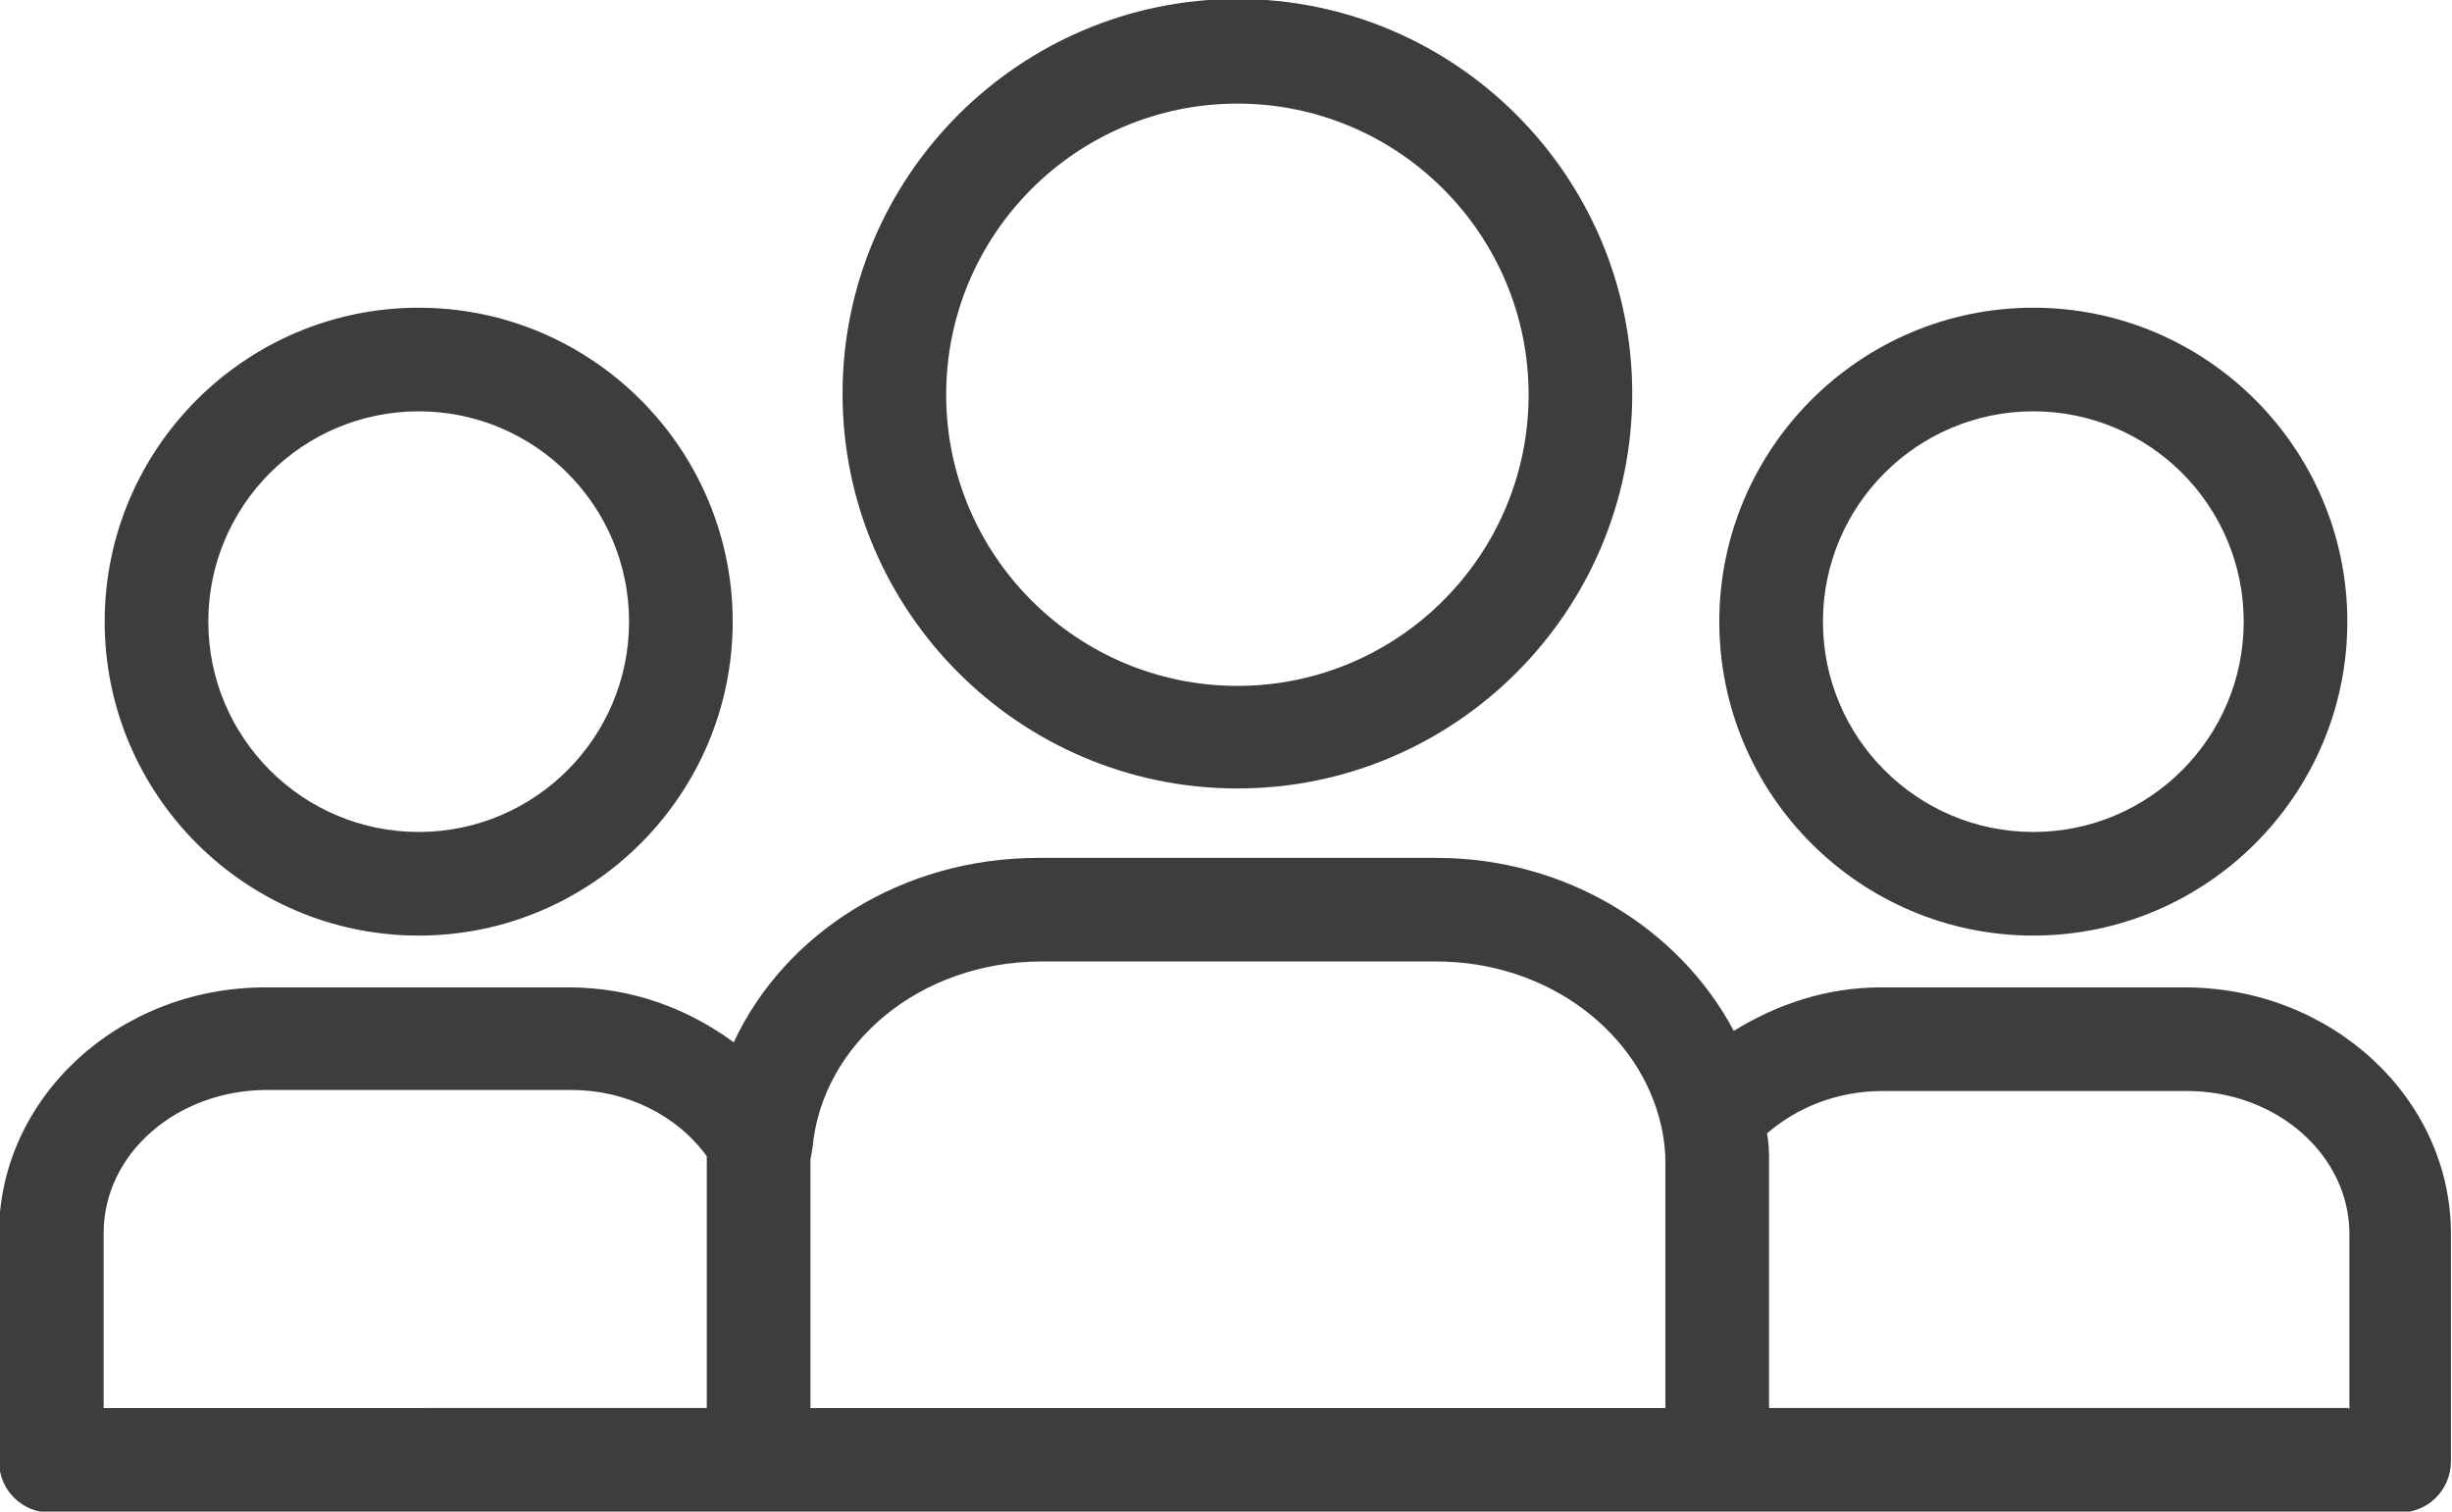
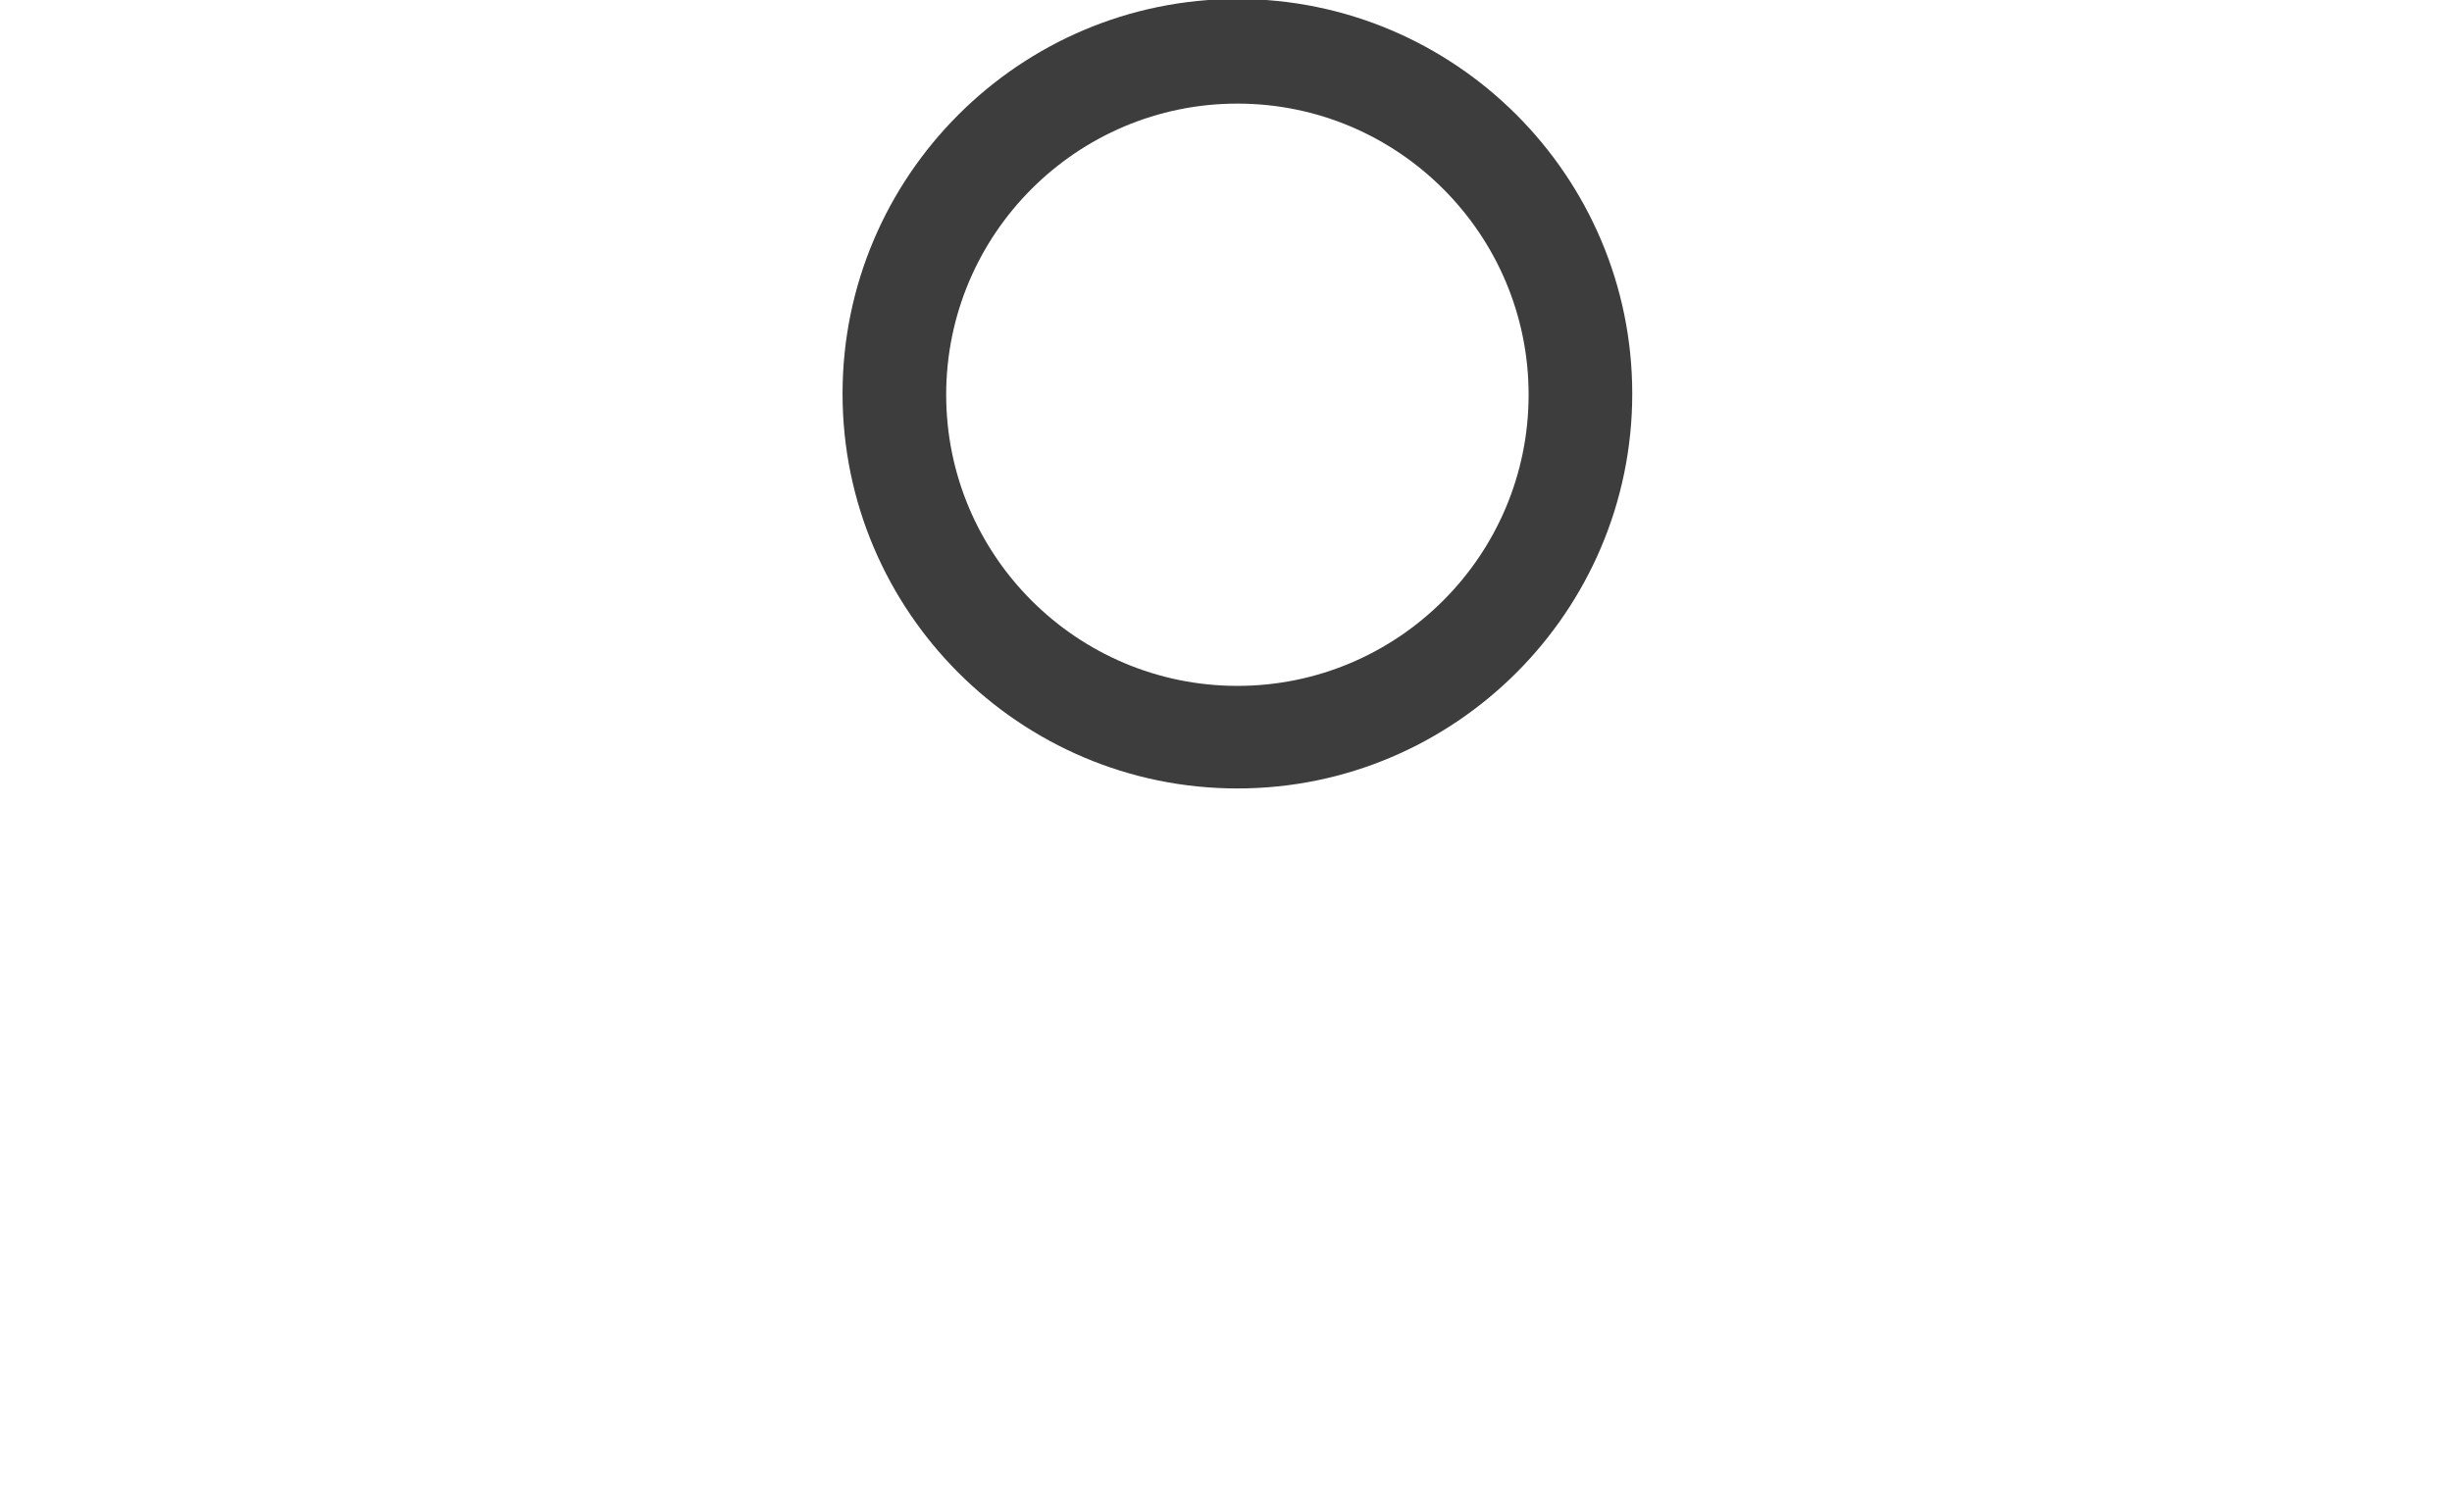
<svg xmlns="http://www.w3.org/2000/svg" id="Layer_2" viewBox="0 0 23.66 14.59">
  <defs>
    <style>.cls-1{fill:#3d3d3d;}</style>
  </defs>
  <g id="Layer_1-2">
    <g>
-       <path class="cls-1" d="m19.62,9.03c1.67,0,3.03-1.36,3.03-3.03s-1.36-3.03-3.03-3.03-3.03,1.36-3.03,3.03,1.36,3.03,3.03,3.03Zm0-5.06c1.12,0,2.03.91,2.03,2.03s-.91,2.03-2.03,2.03-2.03-.91-2.03-2.03.91-2.03,2.03-2.03Z" />
-       <path class="cls-1" d="m4.04,9.03c1.67,0,3.03-1.36,3.03-3.03s-1.36-3.03-3.03-3.03-3.03,1.36-3.03,3.03,1.36,3.03,3.03,3.03Zm0-5.06c1.12,0,2.03.91,2.03,2.03s-.91,2.03-2.03,2.03-2.03-.91-2.03-2.03.91-2.03,2.03-2.03Z" />
      <path class="cls-1" d="m11.94,7.61c2.1,0,3.81-1.71,3.81-3.81s-1.71-3.81-3.81-3.81-3.81,1.71-3.81,3.81,1.71,3.81,3.81,3.81Zm0-6.61c1.55,0,2.81,1.26,2.81,2.81s-1.26,2.81-2.81,2.81-2.81-1.26-2.81-2.81,1.26-2.81,2.81-2.81Z" />
-       <path class="cls-1" d="m21.09,9.53h-2.94c-.52,0-1,.16-1.42.42-.52-.98-1.61-1.67-2.87-1.67h-3.84c-1.32,0-2.45.73-2.94,1.78-.45-.33-.99-.53-1.59-.53h-2.93c-1.42,0-2.57,1.07-2.57,2.38v2.19c0,.28.22.5.5.5h22.66c.28,0,.5-.22.5-.5v-2.19c0-1.31-1.15-2.38-2.57-2.38Zm-11.05-.25h3.82c1.08,0,1.97.69,2.17,1.59h0c.03.13.04.25.04.36v2.36H7.82v-2.4s.02-.1.02-.11c0,0,0,0,0,0,.09-1,1.03-1.8,2.21-1.8ZM1,11.9c0-.76.7-1.38,1.58-1.38h2.93c.53,0,1.02.24,1.31.64,0,.02,0,.04,0,.07v2.36H1v-1.69Zm21.66,1.69h-5.59v-2.36c0-.1,0-.19-.02-.29.3-.26.69-.41,1.12-.41h2.93c.87,0,1.57.62,1.57,1.38v1.69Z" />
    </g>
  </g>
</svg>